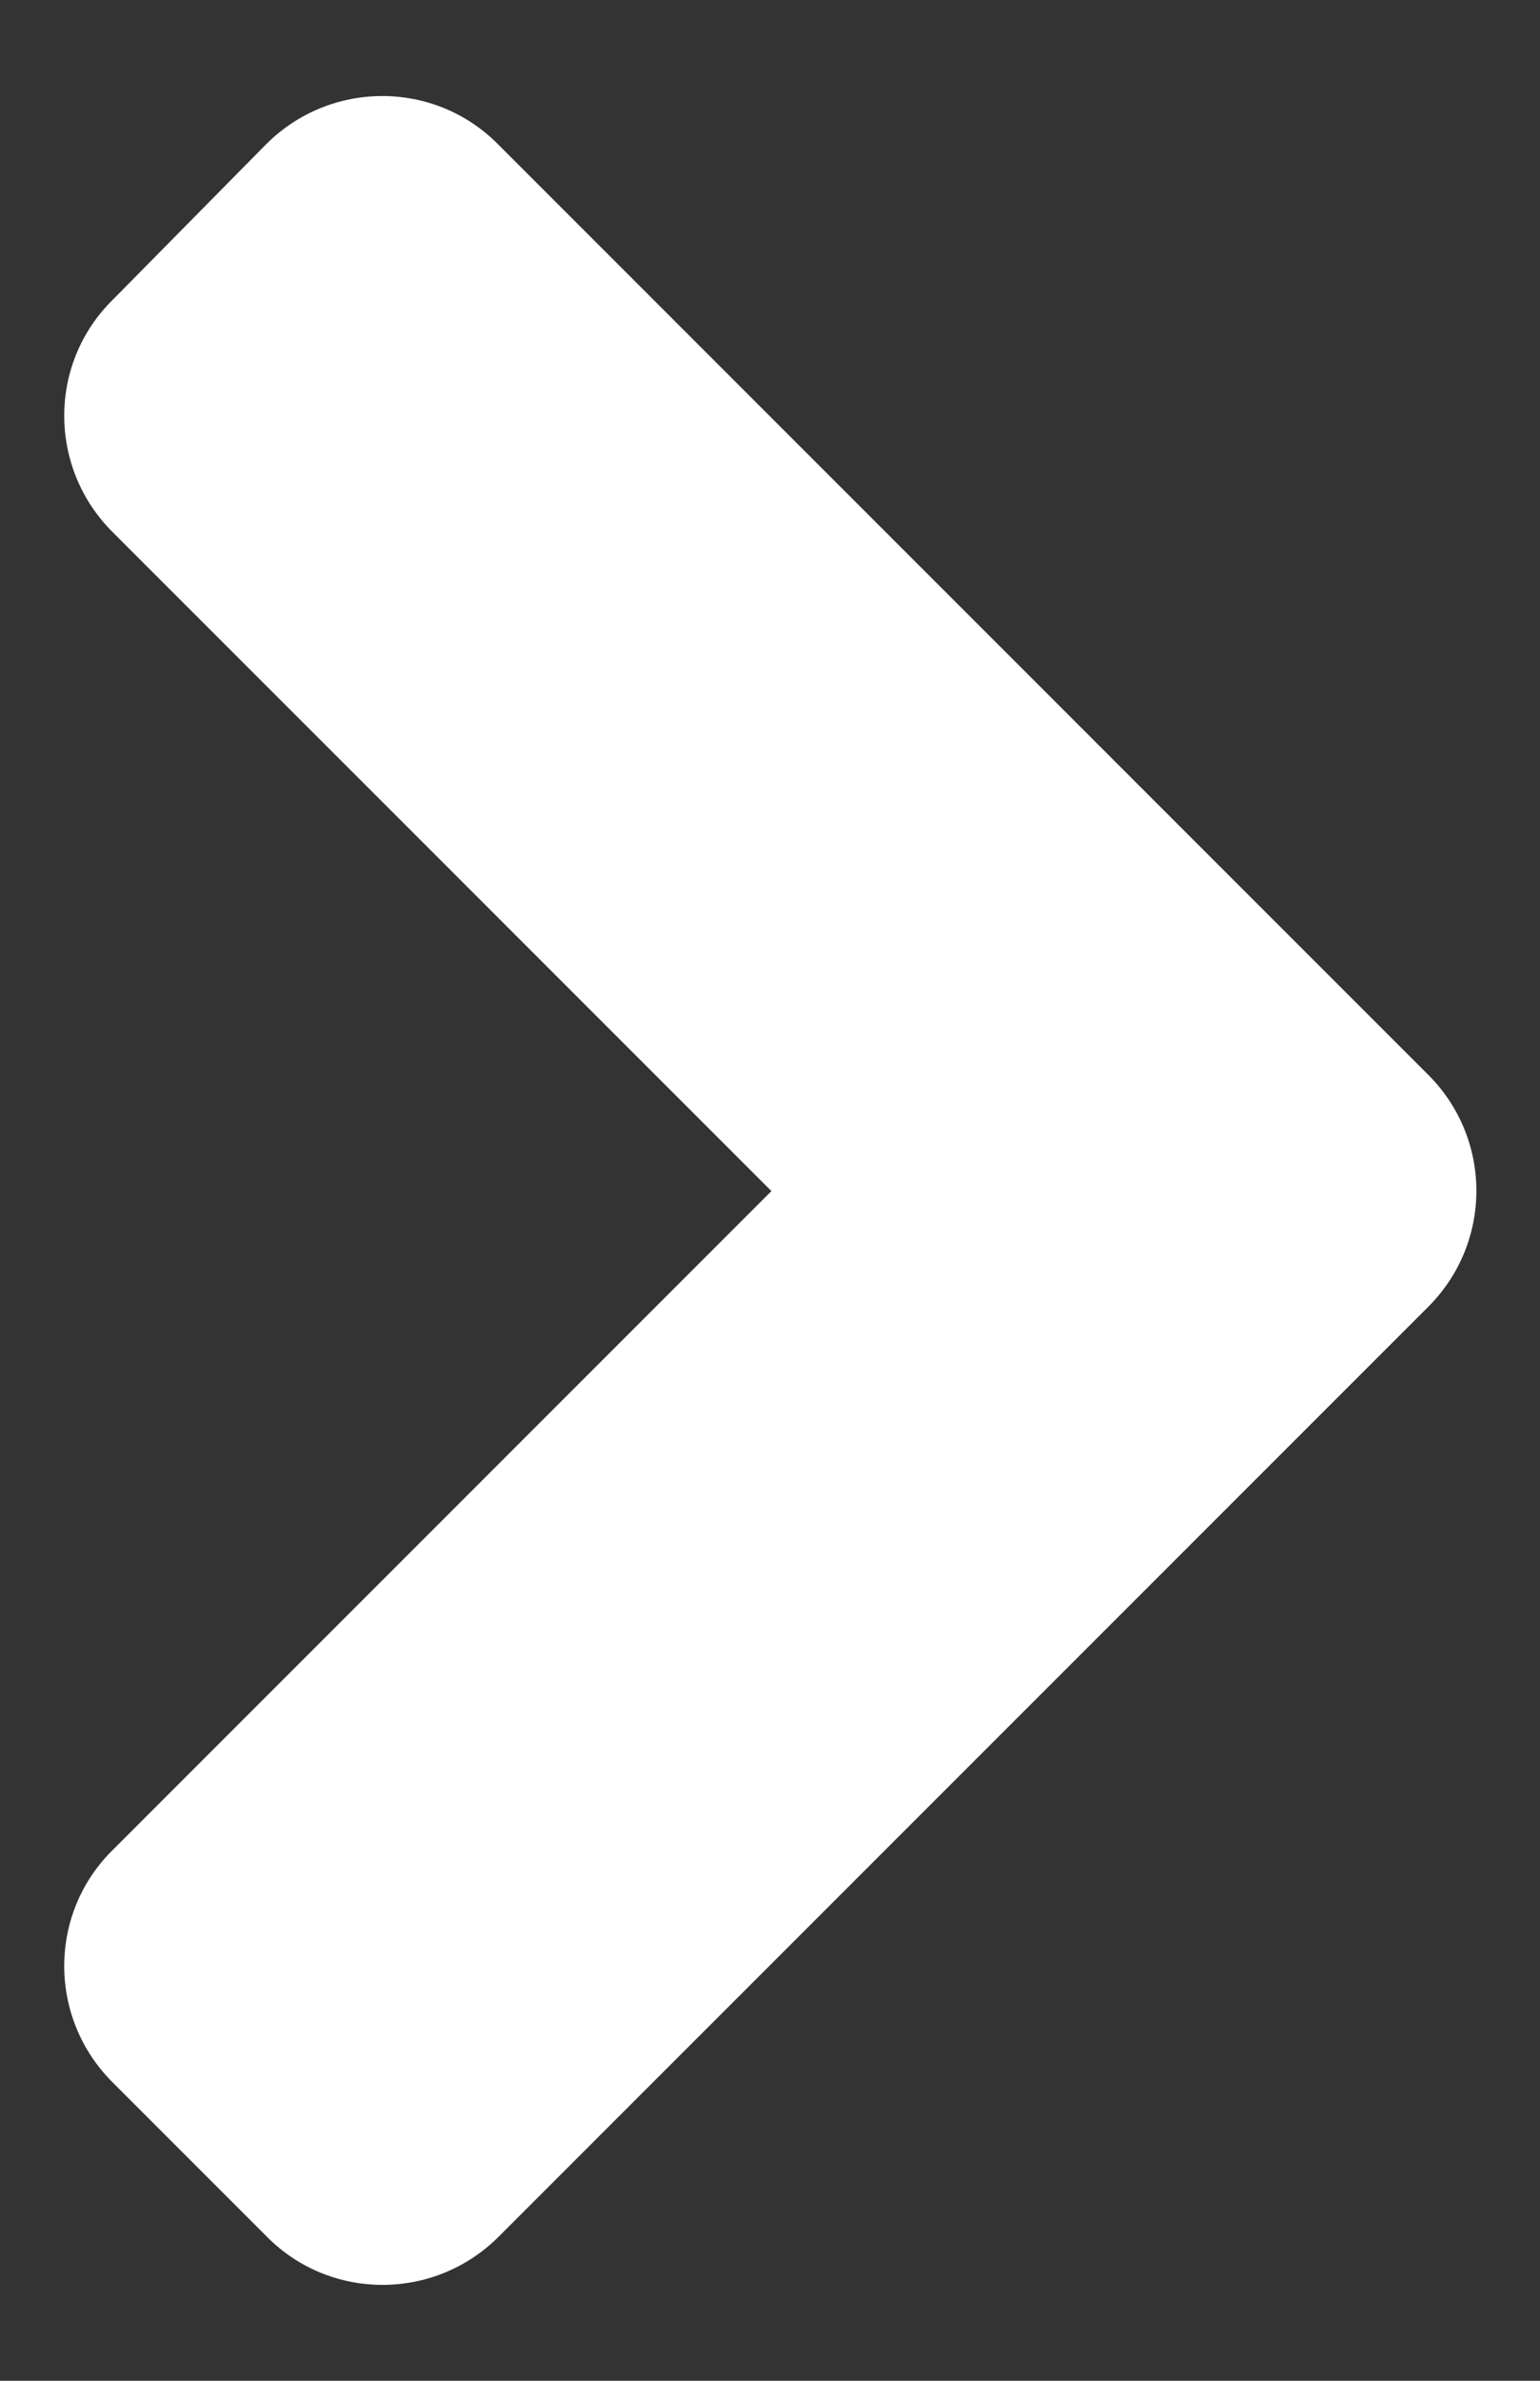
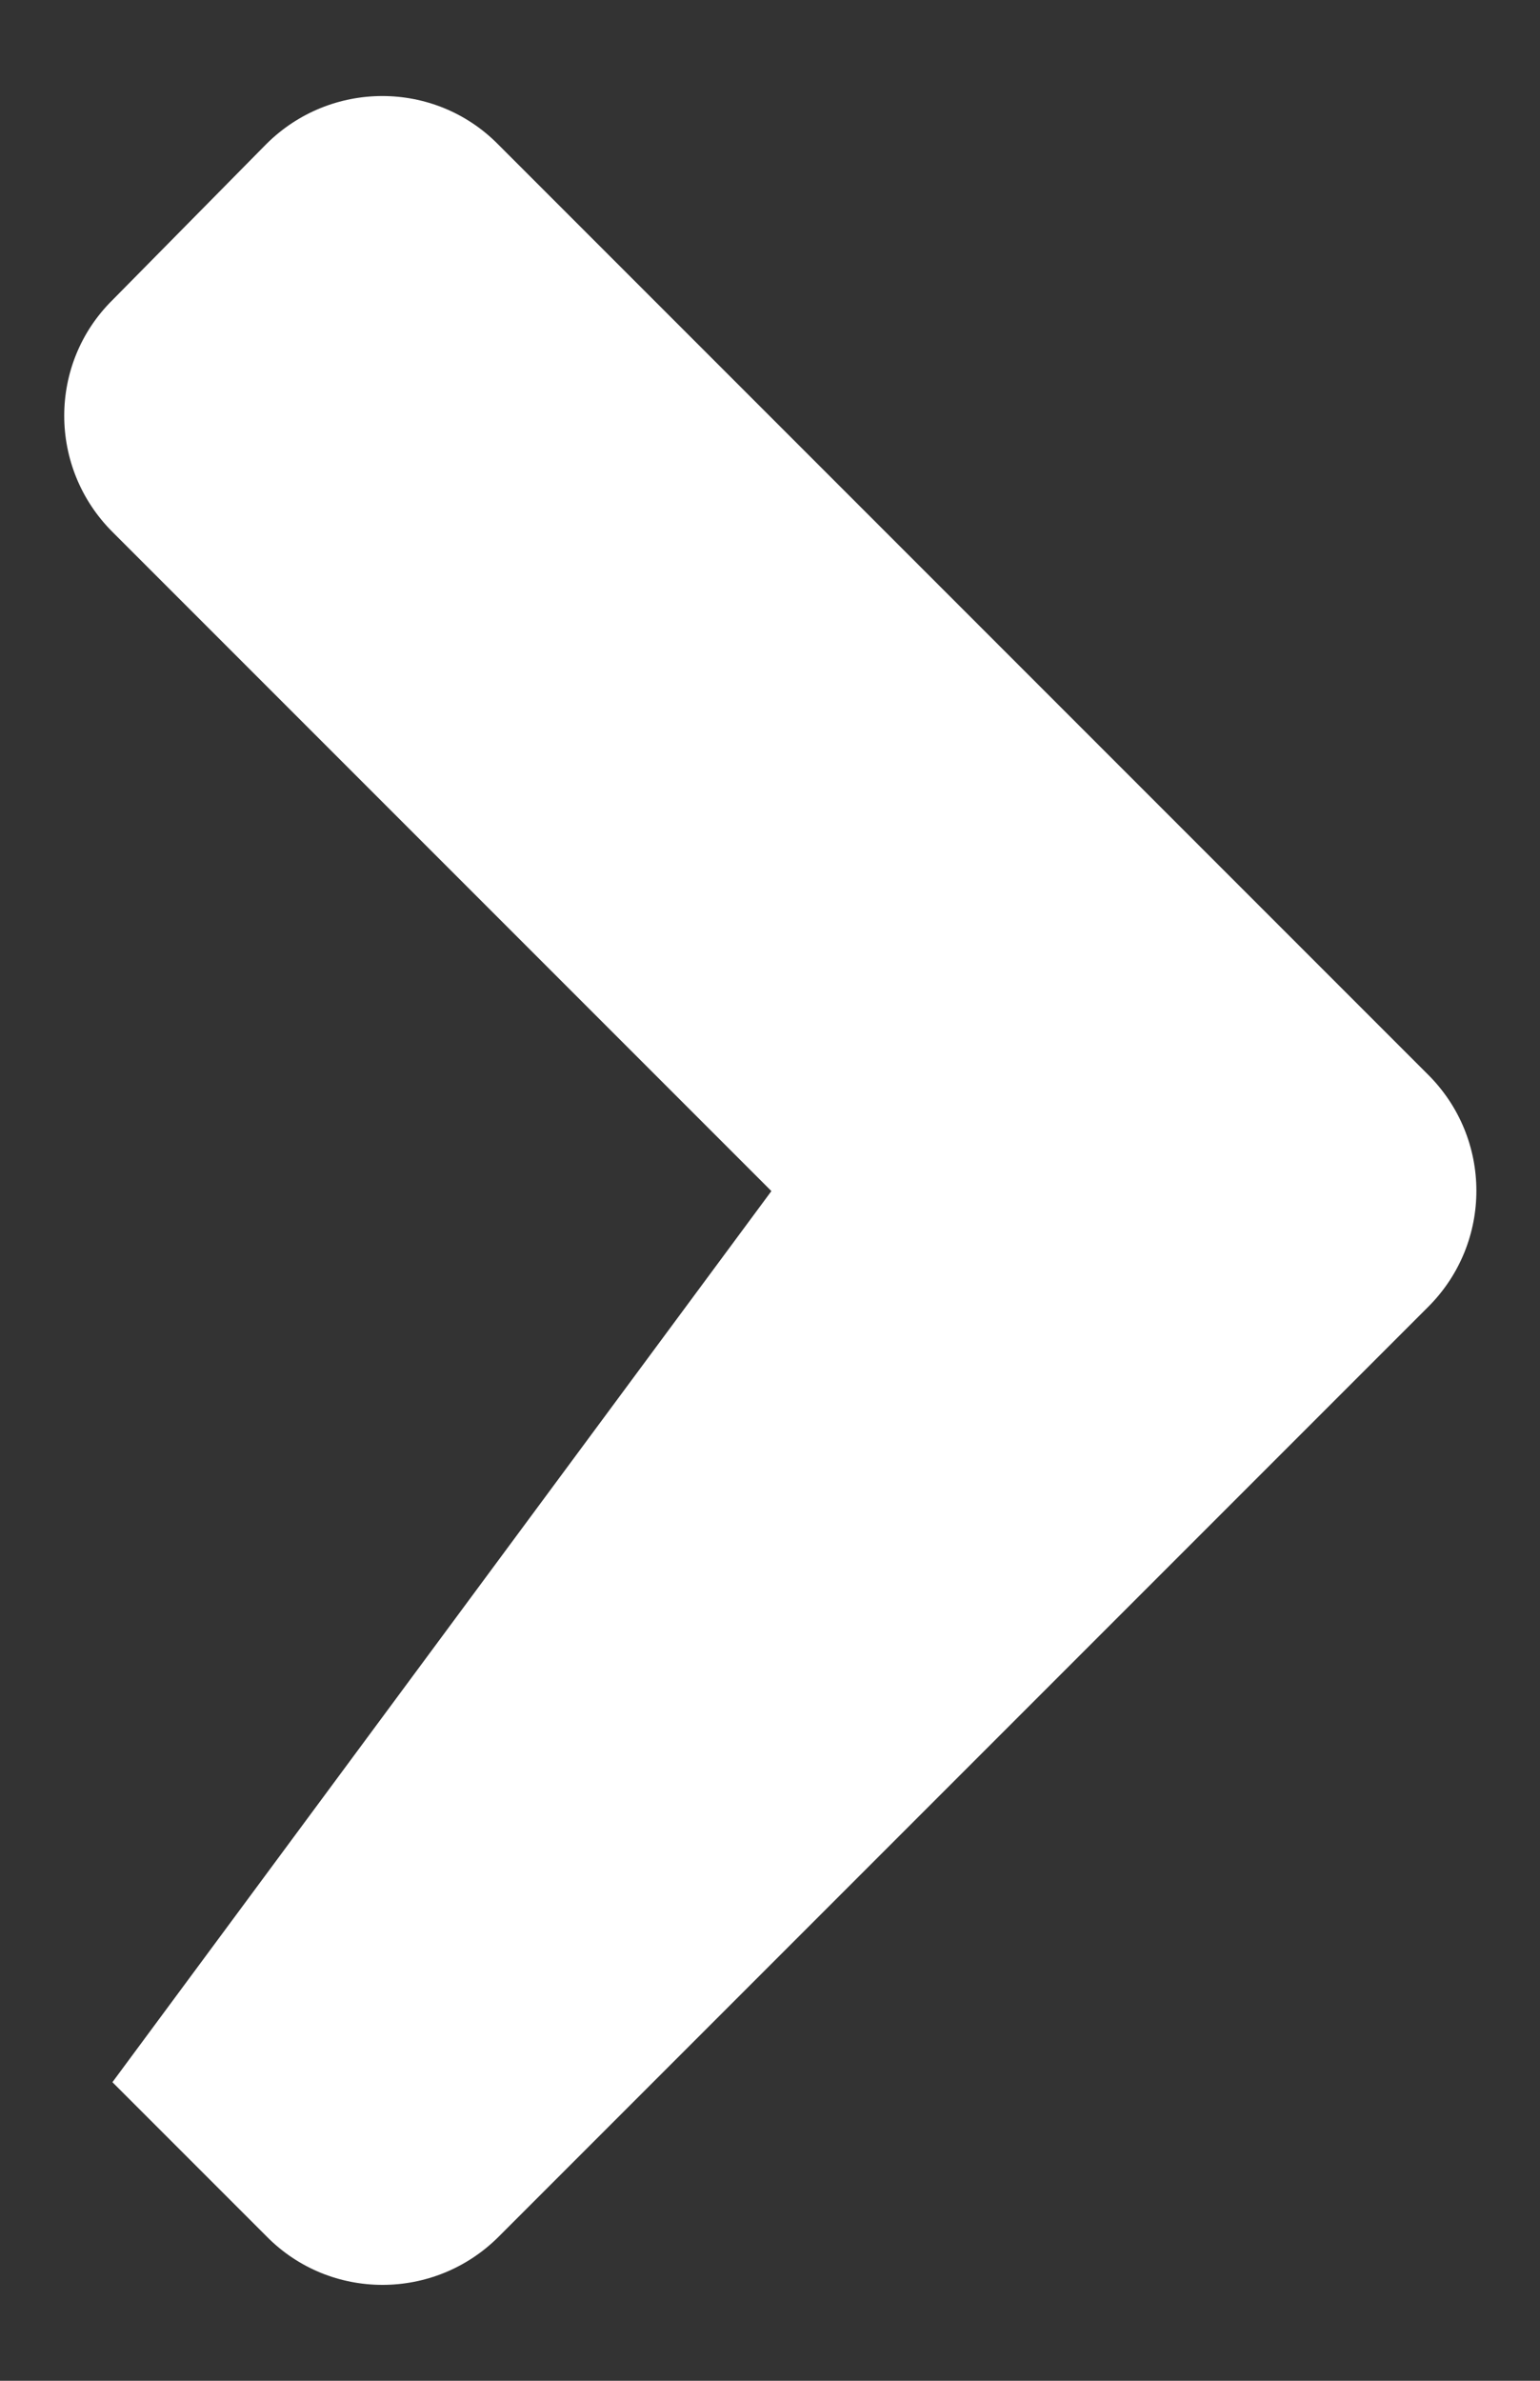
<svg xmlns="http://www.w3.org/2000/svg" width="11" height="17" viewBox="0 0 11 17" fill="none">
  <rect x="0" y="0" width="11" height="17" fill="#333333" stroke="none" />
-   <path d="M10.202 9.331L3.562 15.971C3.103 16.43 2.36 16.43 1.906 15.971L0.803 14.868C0.344 14.409 0.344 13.666 0.803 13.212L5.51 8.505L0.803 3.798C0.344 3.339 0.344 2.597 0.803 2.143L1.901 1.03C2.36 0.571 3.103 0.571 3.557 1.03L10.197 7.67C10.661 8.129 10.661 8.872 10.202 9.331Z" fill="#ffffff6b" />
+   <path d="M10.202 9.331L3.562 15.971C3.103 16.43 2.36 16.43 1.906 15.971L0.803 14.868L5.51 8.505L0.803 3.798C0.344 3.339 0.344 2.597 0.803 2.143L1.901 1.03C2.36 0.571 3.103 0.571 3.557 1.03L10.197 7.67C10.661 8.129 10.661 8.872 10.202 9.331Z" fill="#ffffff6b" />
</svg>